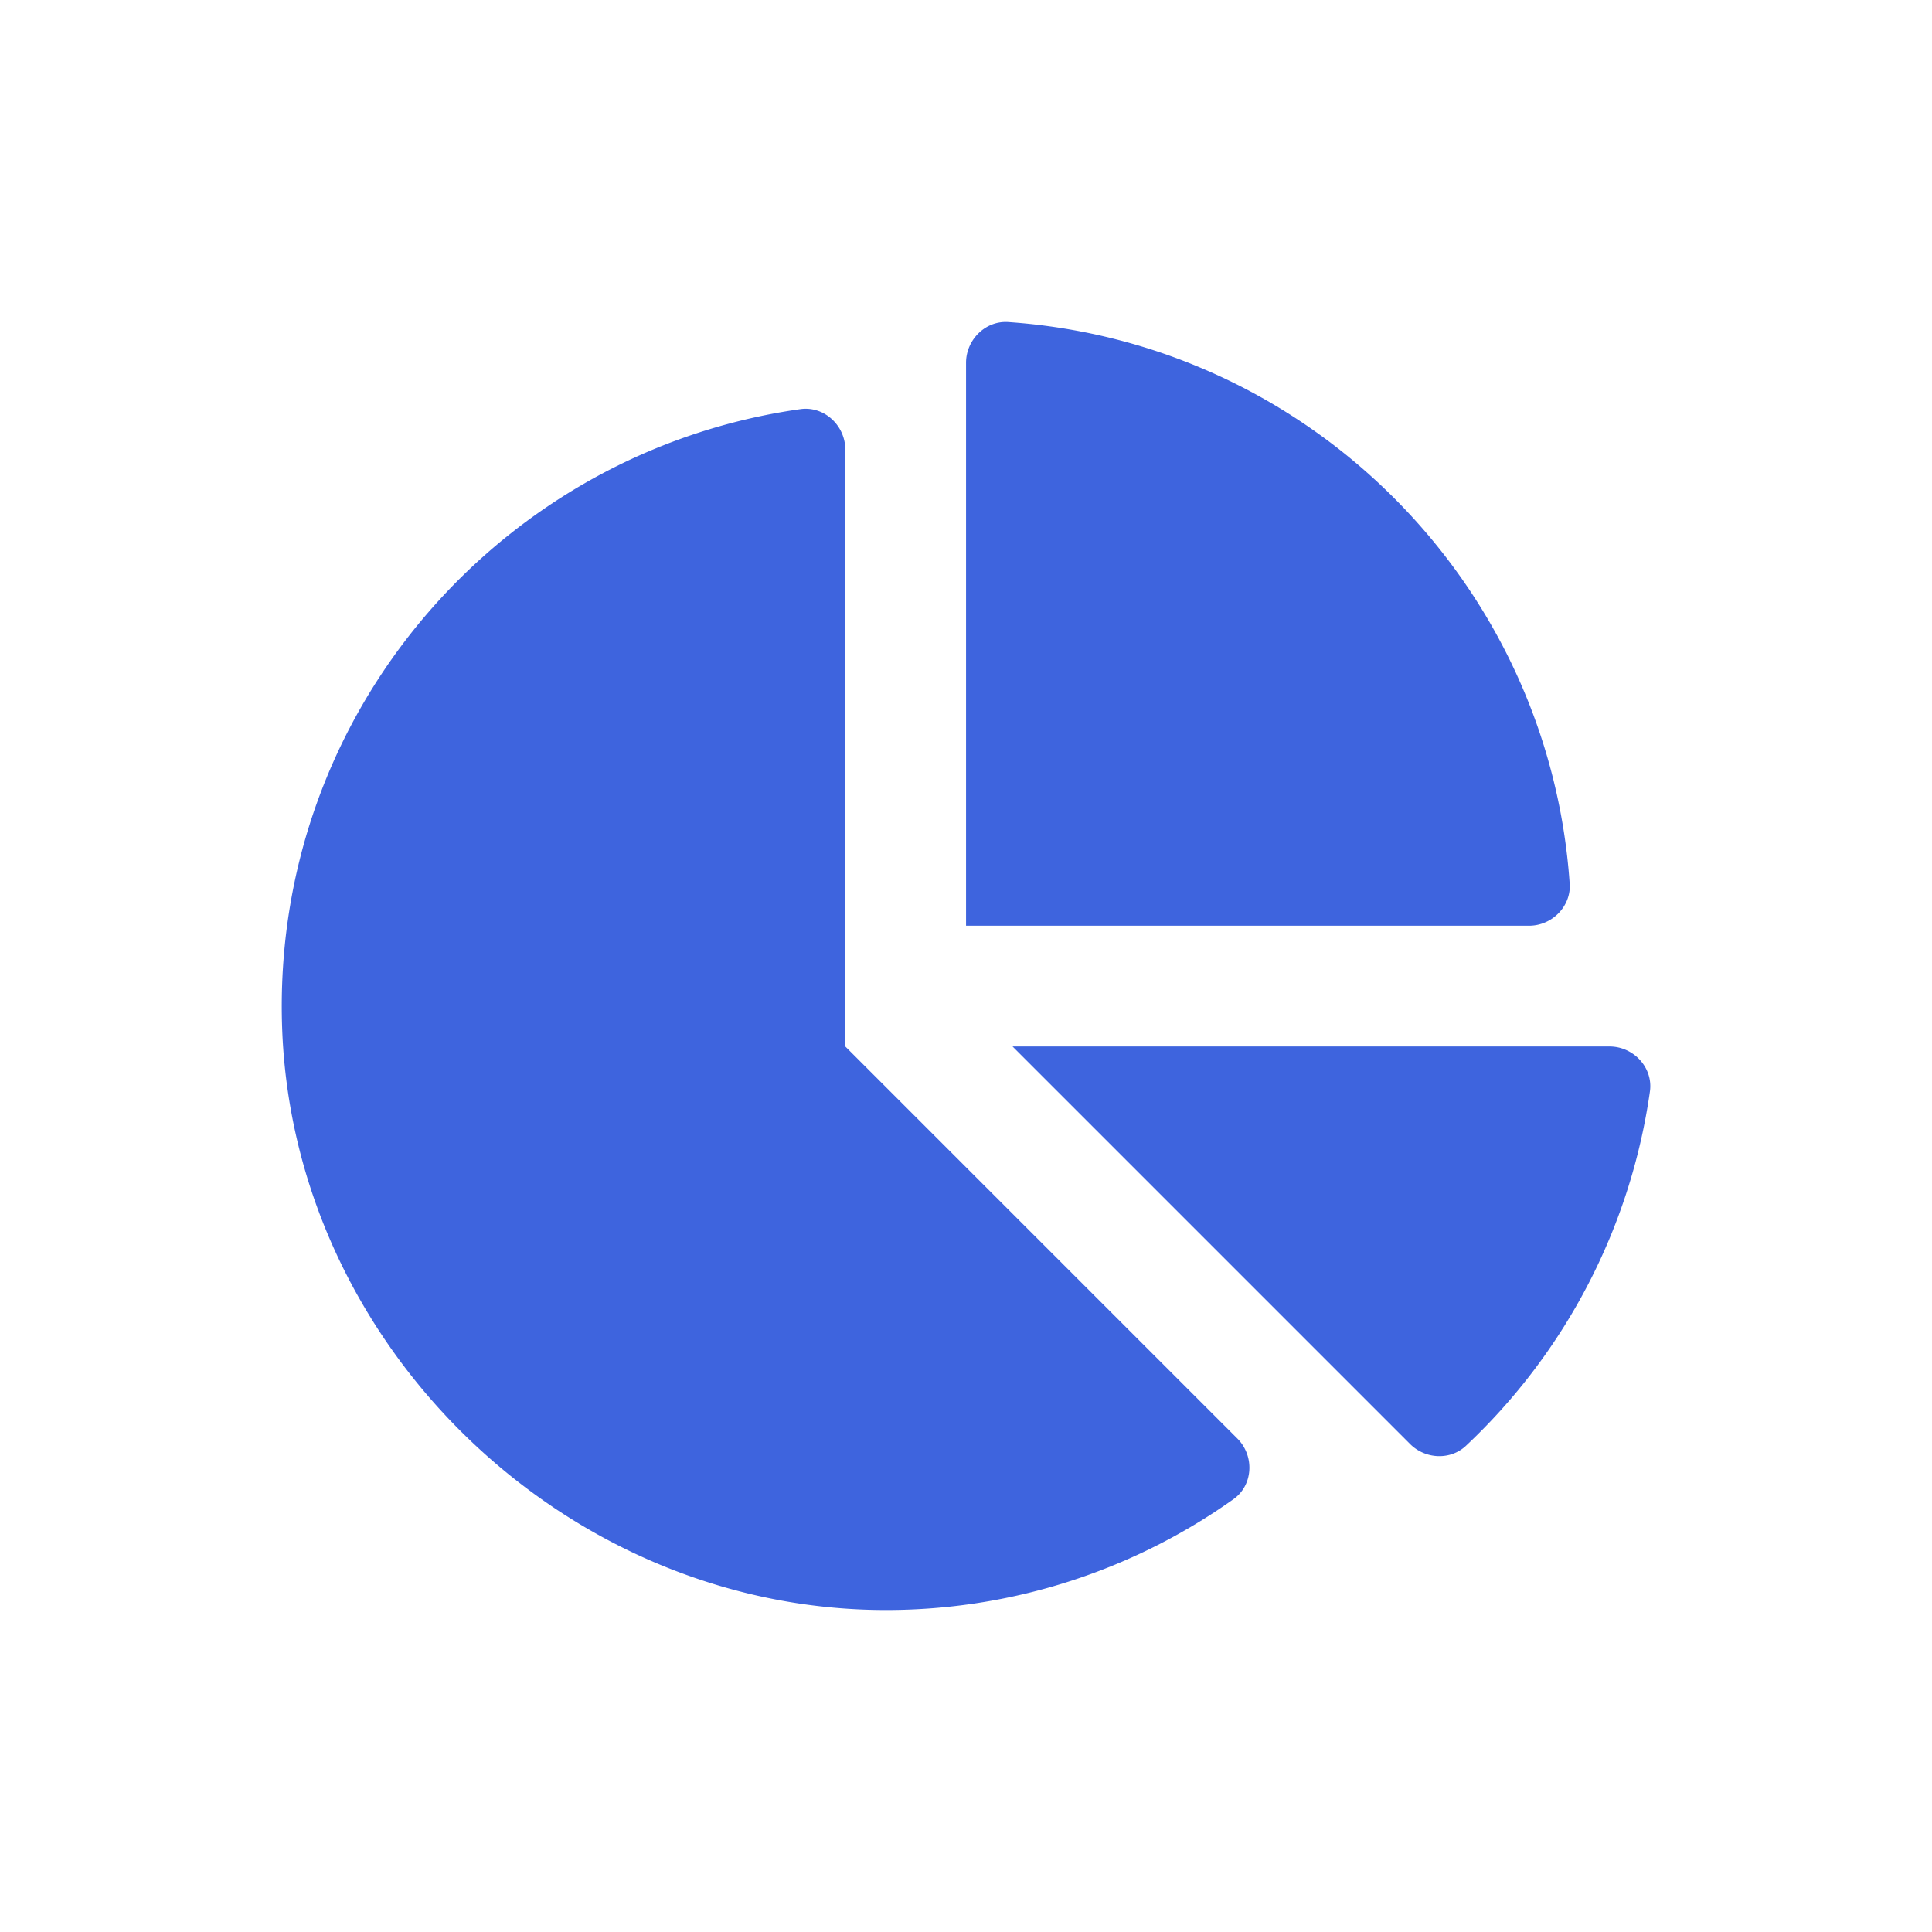
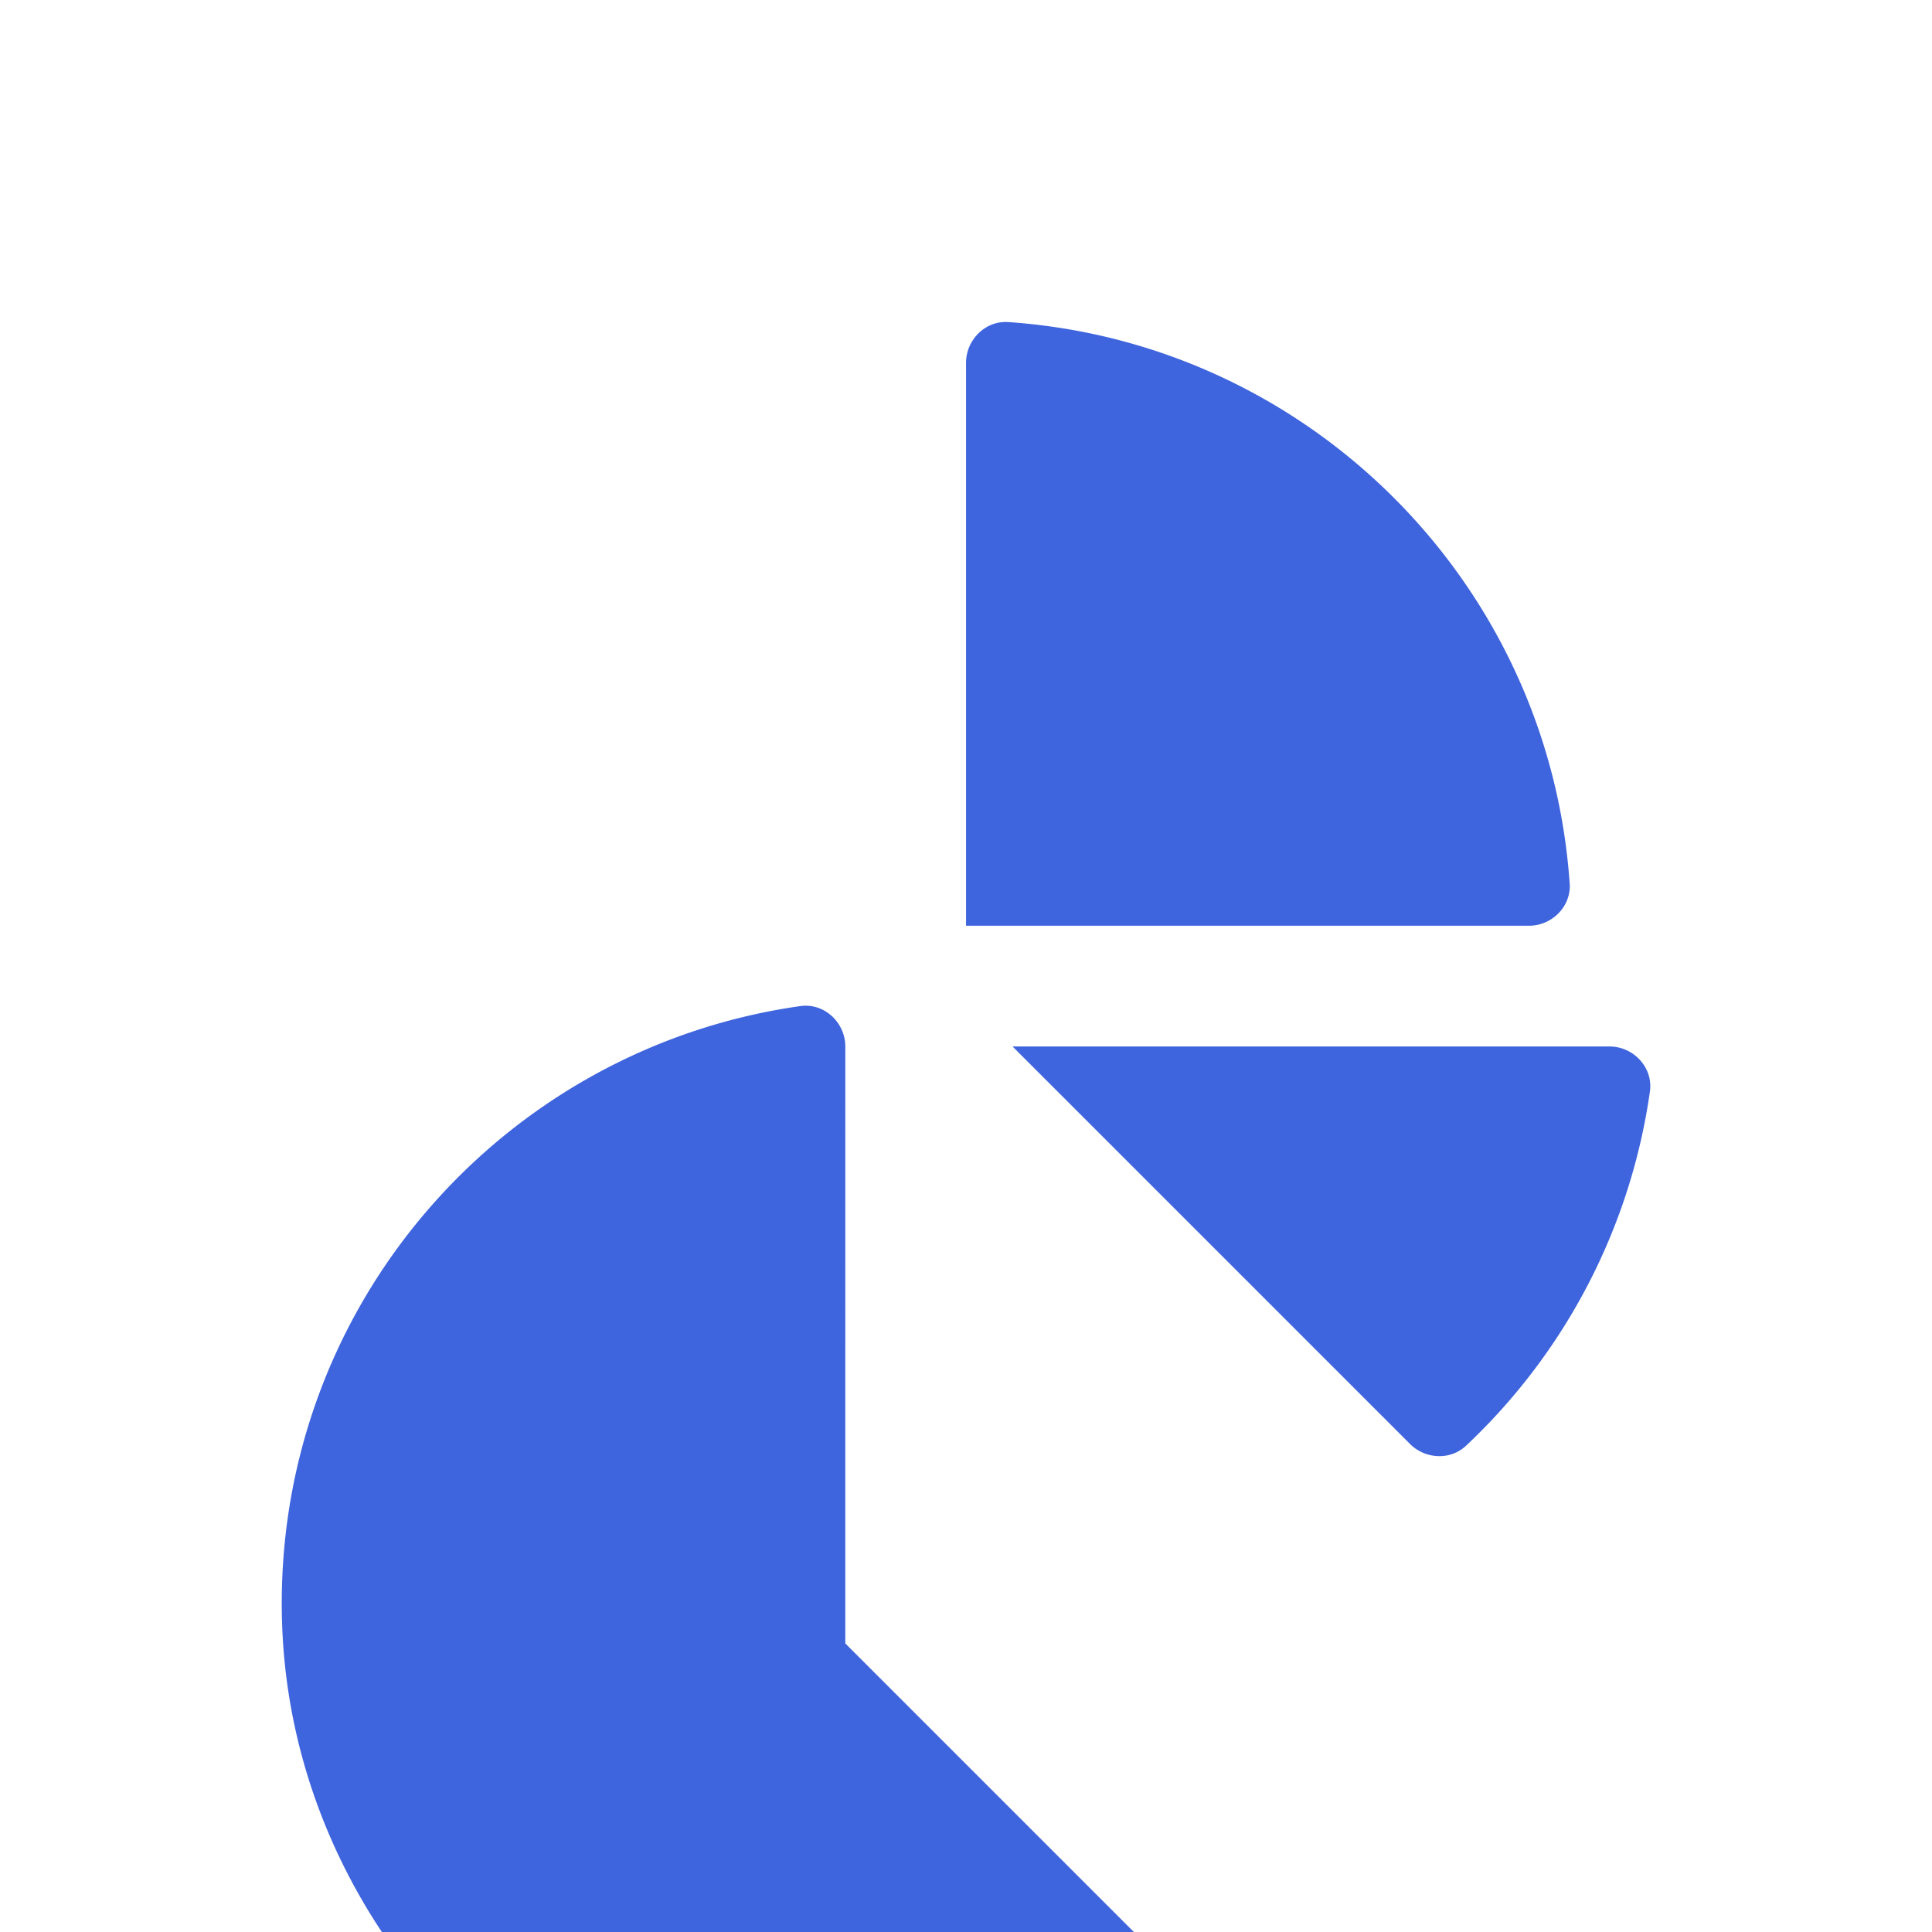
<svg xmlns="http://www.w3.org/2000/svg" width="44" height="44" fill="none">
-   <path fill="#3E64DE" d="M36.655 23.833H23.06l9.054 9.054c.347.346.916.374 1.272.04a13.72 13.72 0 0 0 4.19-8.071c.076-.542-.373-1.023-.92-1.023Zm-.907-3.712c-.472-6.844-5.94-12.314-12.785-12.786-.522-.036-.962.405-.962.928v12.82h12.82c.524 0 .964-.44.928-.962Zm-16.497 3.712V10.238c0-.547-.481-.997-1.023-.92-6.827.965-12.046 6.93-11.803 14.078.25 7.341 6.571 13.362 13.916 13.27a13.644 13.644 0 0 0 7.75-2.523c.452-.32.482-.987.09-1.38l-8.93-8.93Z" />
+   <path fill="#3E64DE" d="M36.655 23.833H23.06l9.054 9.054c.347.346.916.374 1.272.04a13.72 13.72 0 0 0 4.19-8.071c.076-.542-.373-1.023-.92-1.023Zm-.907-3.712c-.472-6.844-5.94-12.314-12.785-12.786-.522-.036-.962.405-.962.928v12.82h12.82c.524 0 .964-.44.928-.962Zm-16.497 3.712c0-.547-.481-.997-1.023-.92-6.827.965-12.046 6.93-11.803 14.078.25 7.341 6.571 13.362 13.916 13.27a13.644 13.644 0 0 0 7.75-2.523c.452-.32.482-.987.09-1.38l-8.93-8.93Z" />
</svg>